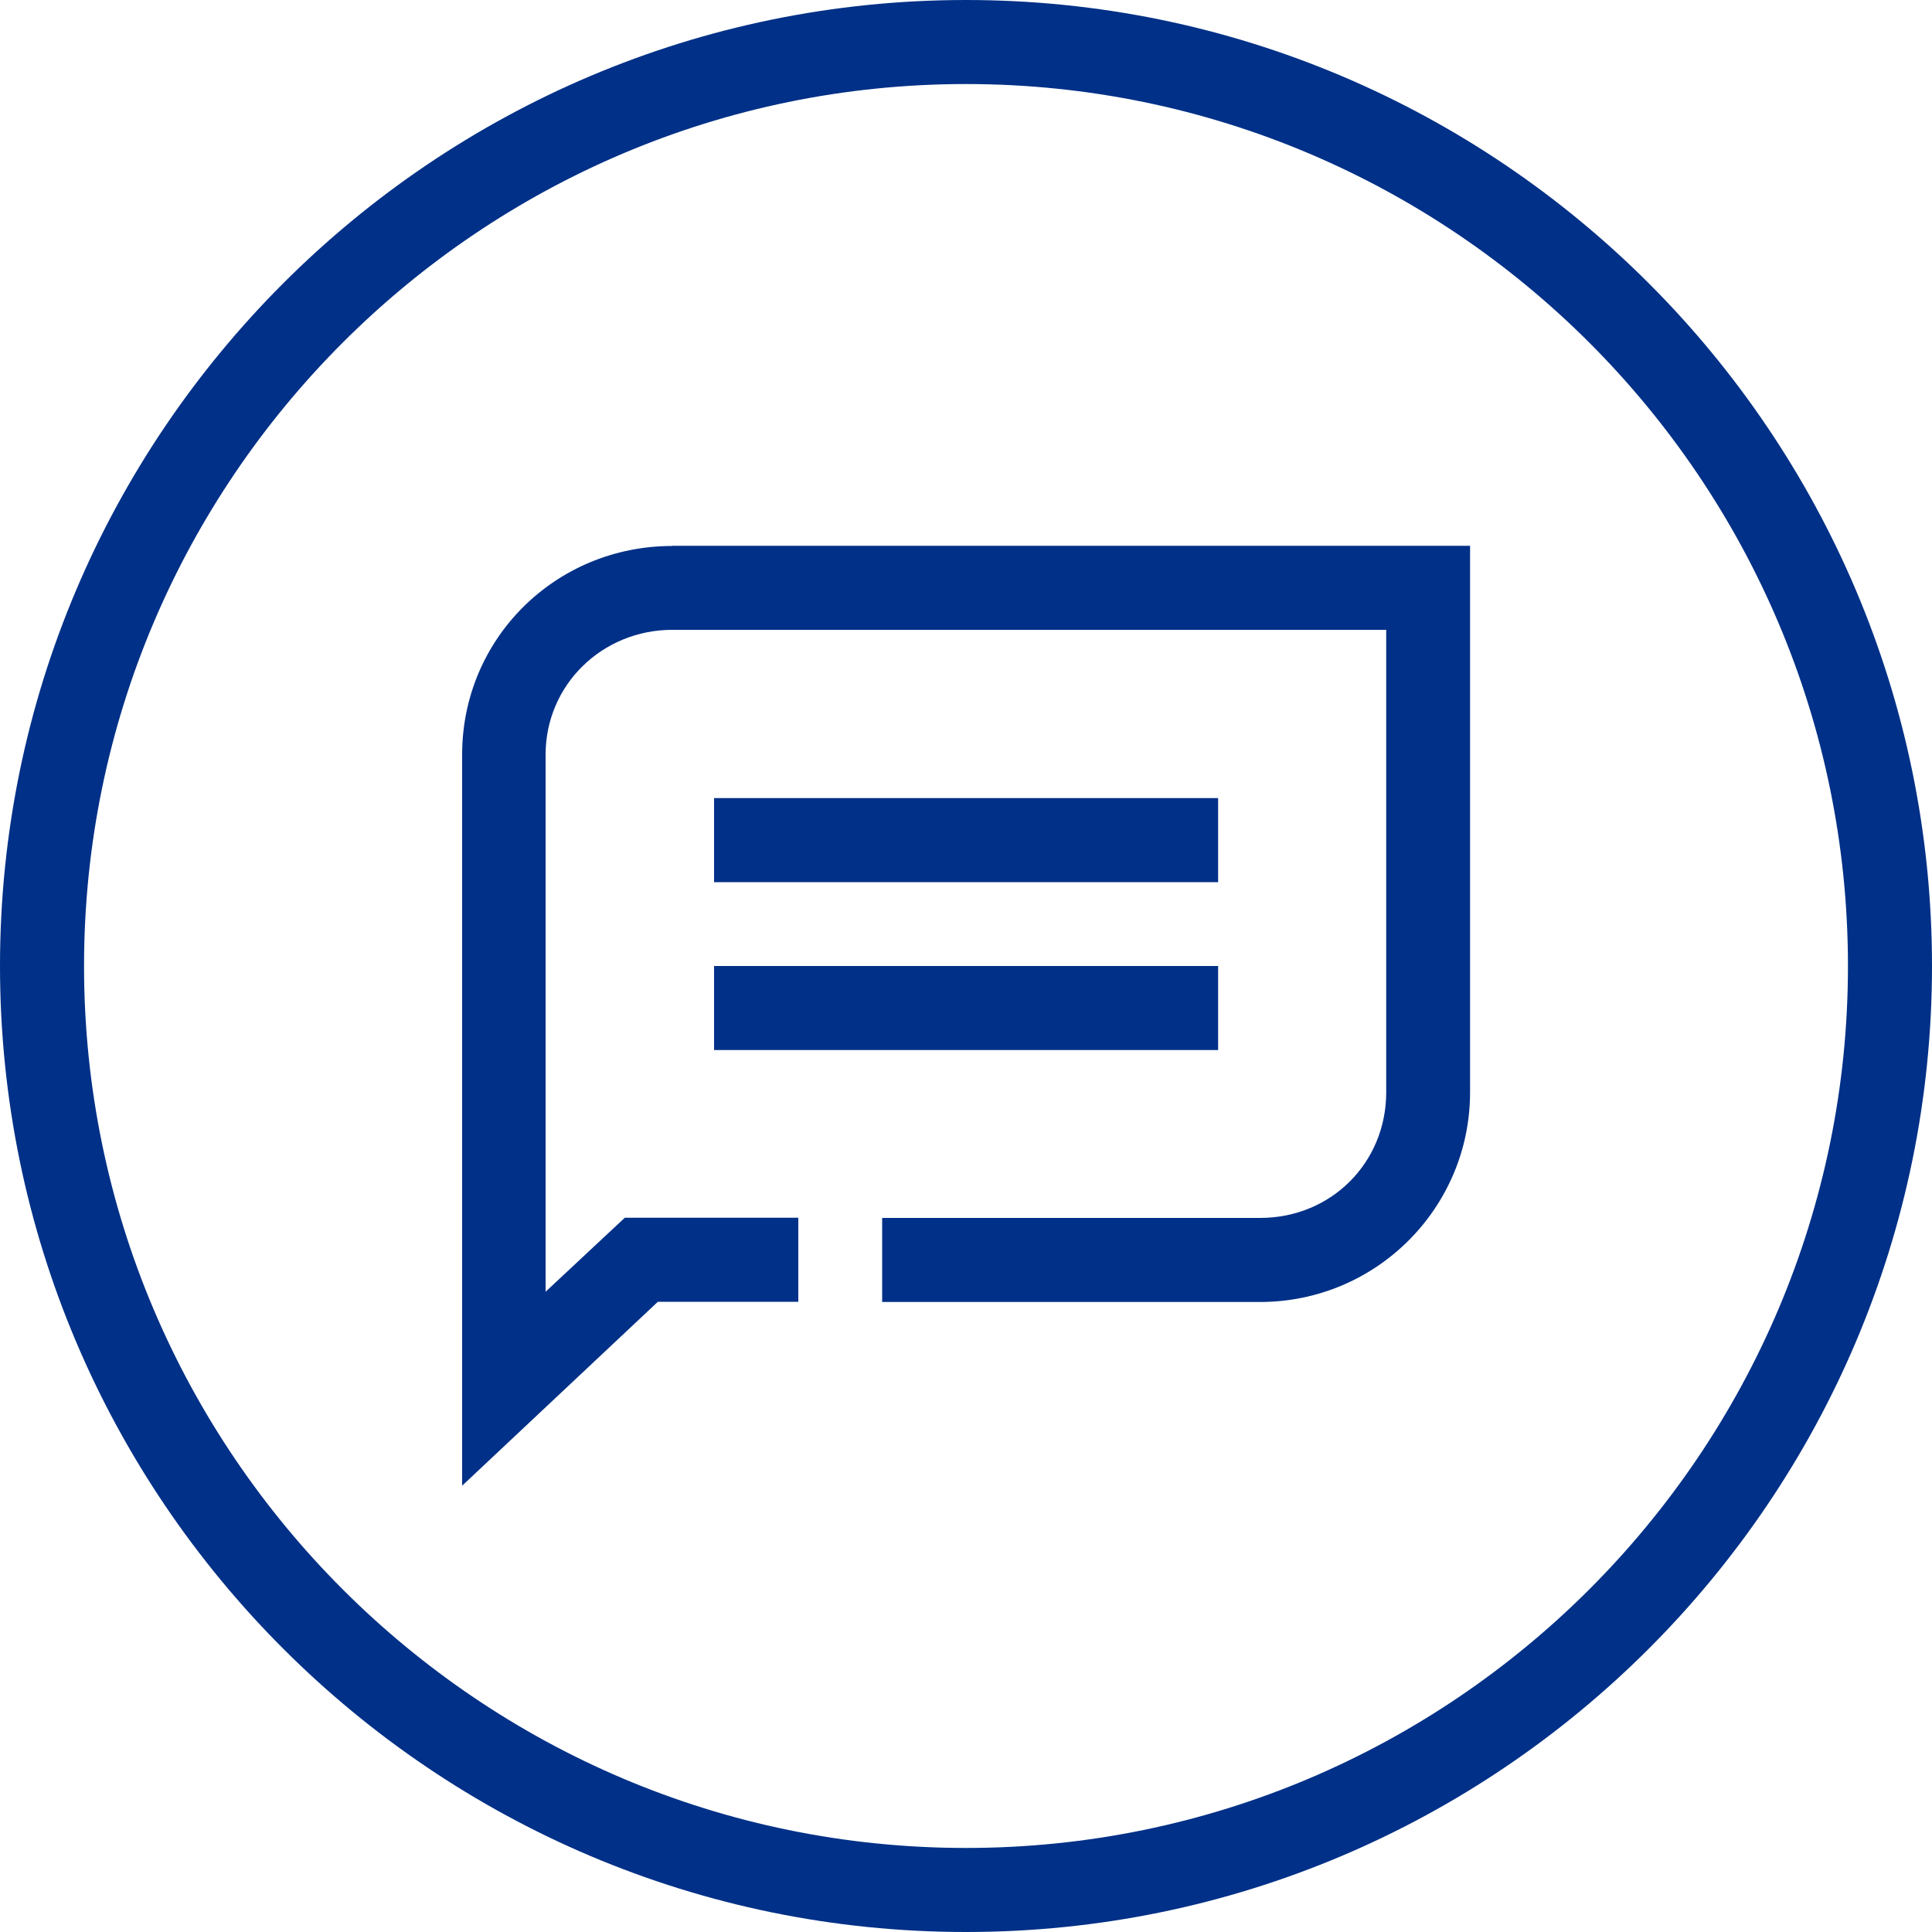
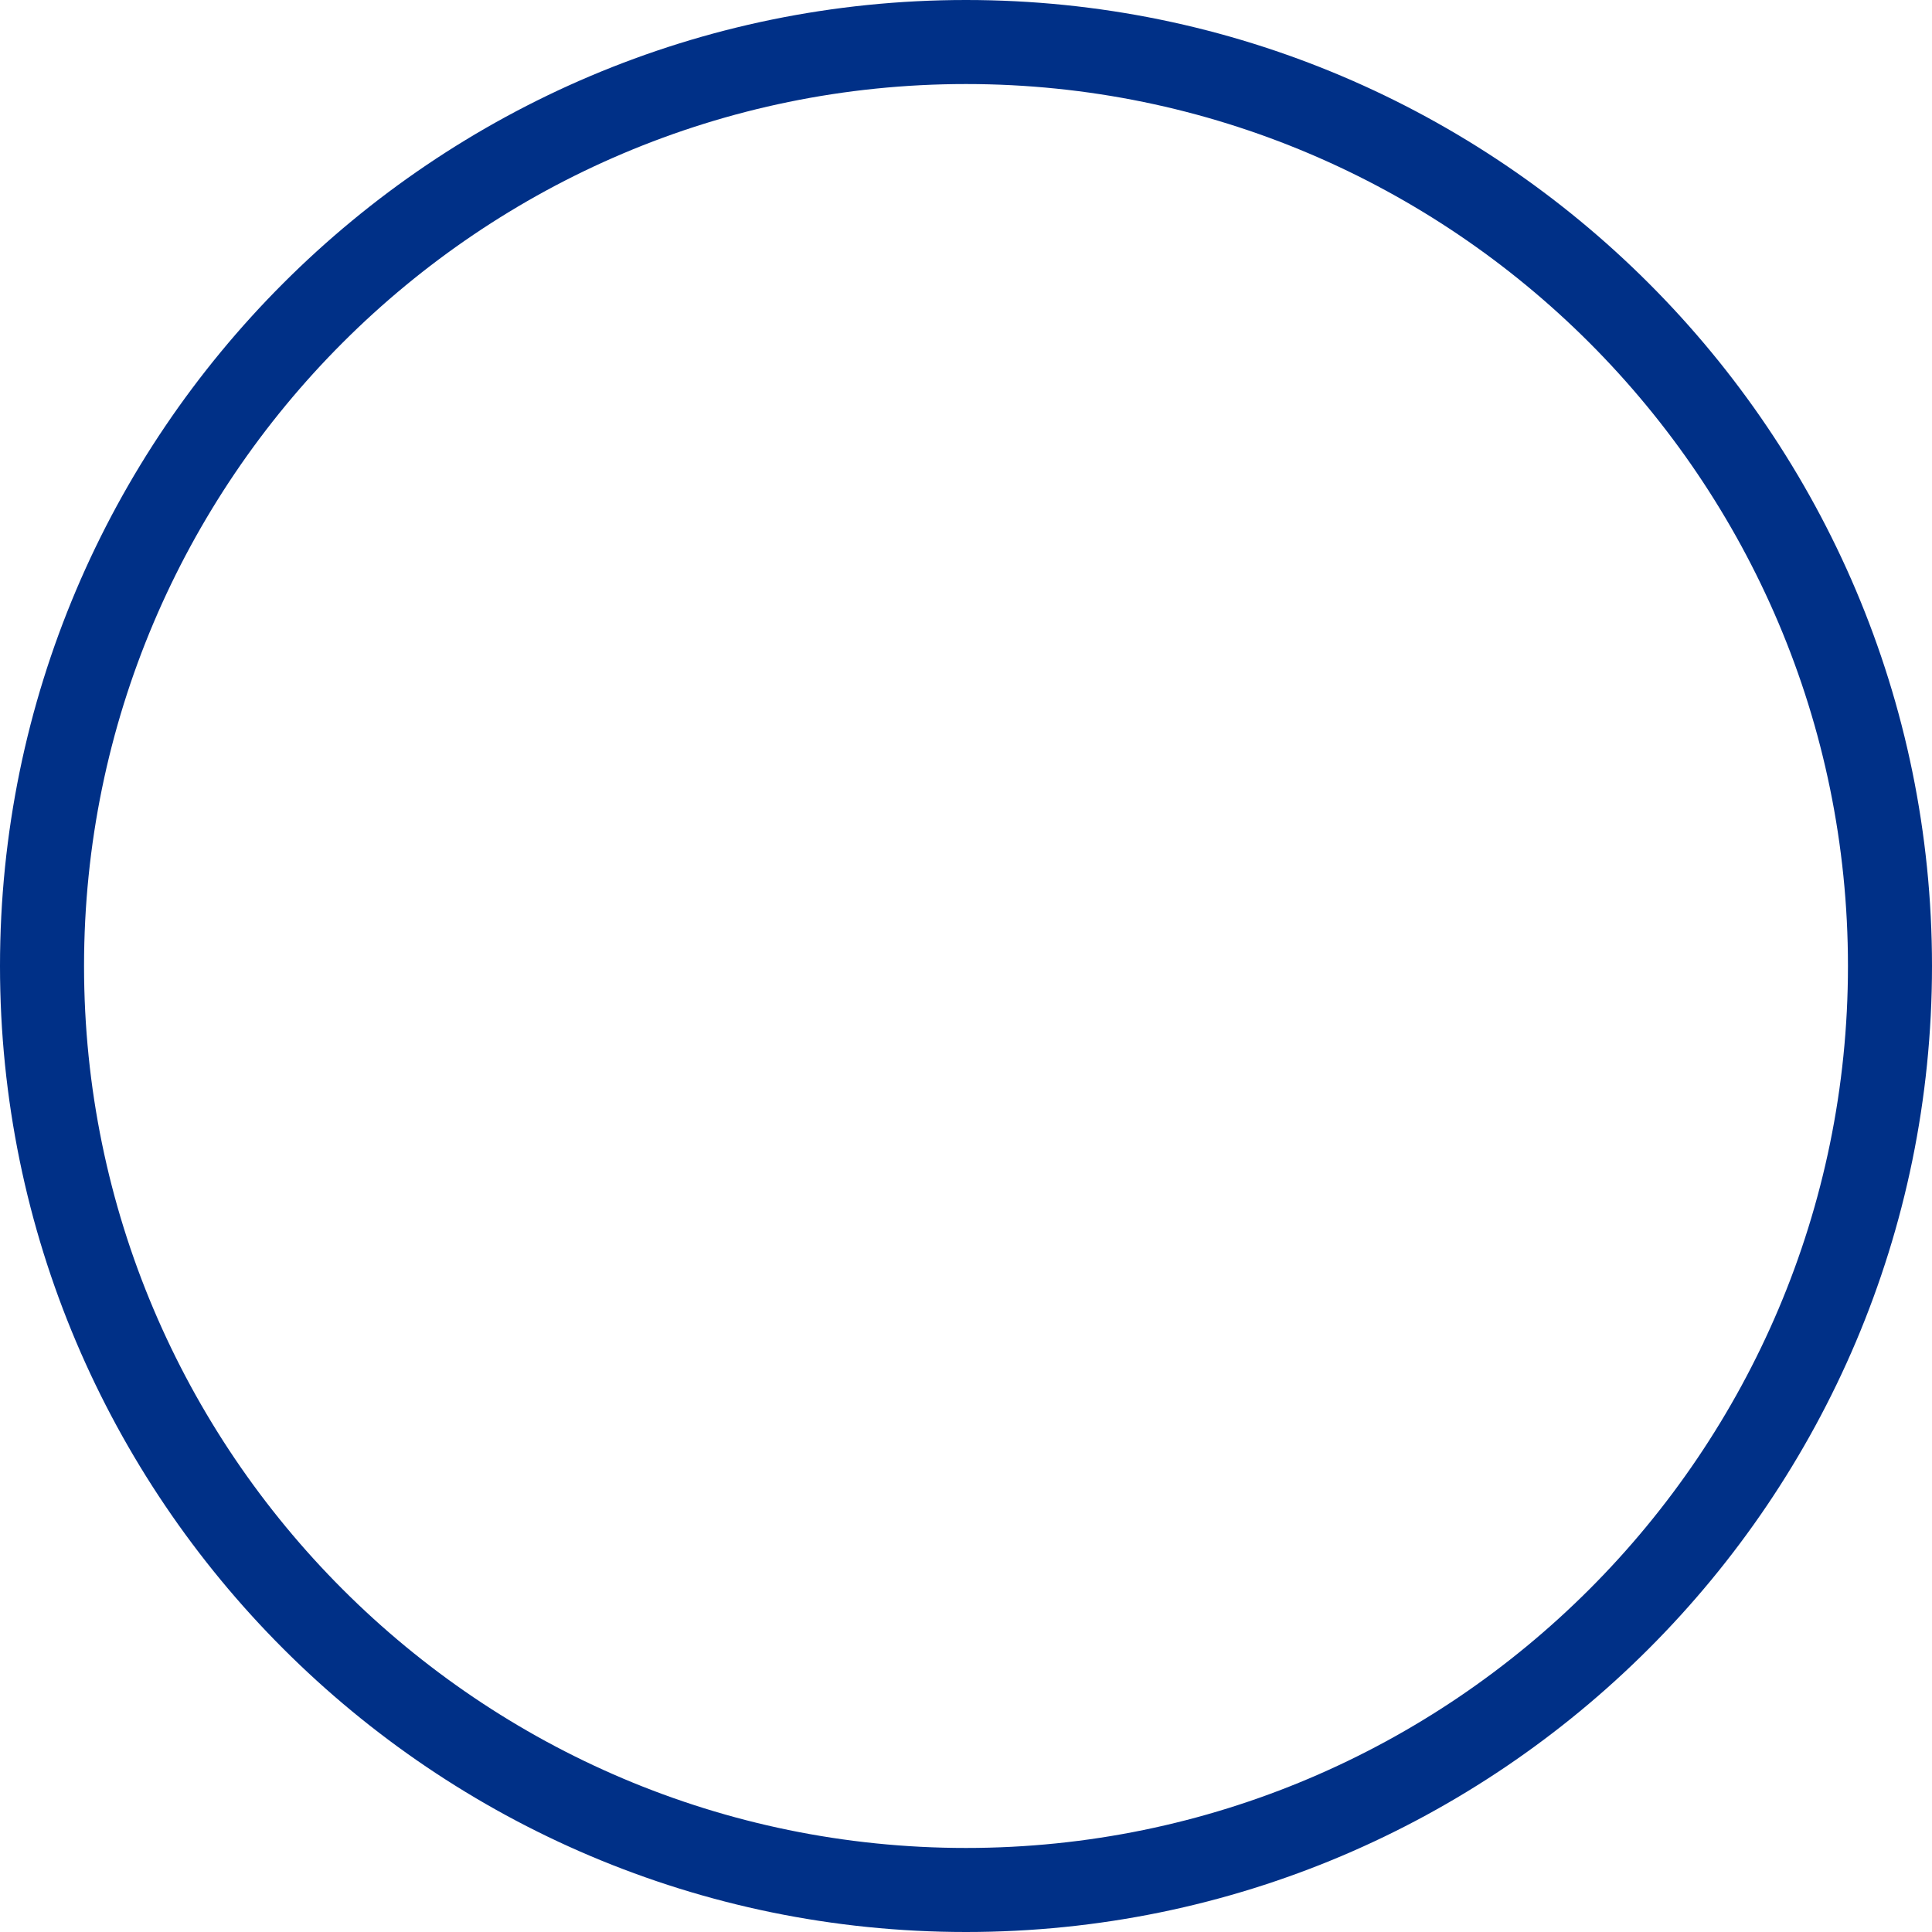
<svg xmlns="http://www.w3.org/2000/svg" id="Layer_2" viewBox="0 0 100 100">
  <defs>
    <style>.cls-1{fill:#003087;}</style>
  </defs>
  <g id="Camada_1">
-     <path class="cls-1" d="m34.79,28.26c-6.02,0-10.87,4.78-10.87,10.8v37.84l10.13-9.52h7.27v-4.35h-8.98l-4.1,3.83v-27.8c0-3.62,2.94-6.46,6.56-6.46h36.95v23.94c0,3.63-2.84,6.5-6.53,6.5h-19.56v4.35h19.56c6.02,0,10.87-4.88,10.87-10.85v-28.29h-41.3Zm2.17,26.09h26.09v-4.35h-26.09v4.35Zm26.09-13.04h-26.09v4.35h26.09v-4.35Z" />
    <path class="cls-1" d="m50,0C22.43,0,0,22.43,0,50s22.43,50,50,50,50-22.43,50-50S77.57,0,50,0Zm0,95.65c-25.17,0-45.65-20.48-45.65-45.65S24.83,4.35,50,4.35s45.65,20.48,45.65,45.65-20.48,45.65-45.65,45.65Z" />
  </g>
</svg>